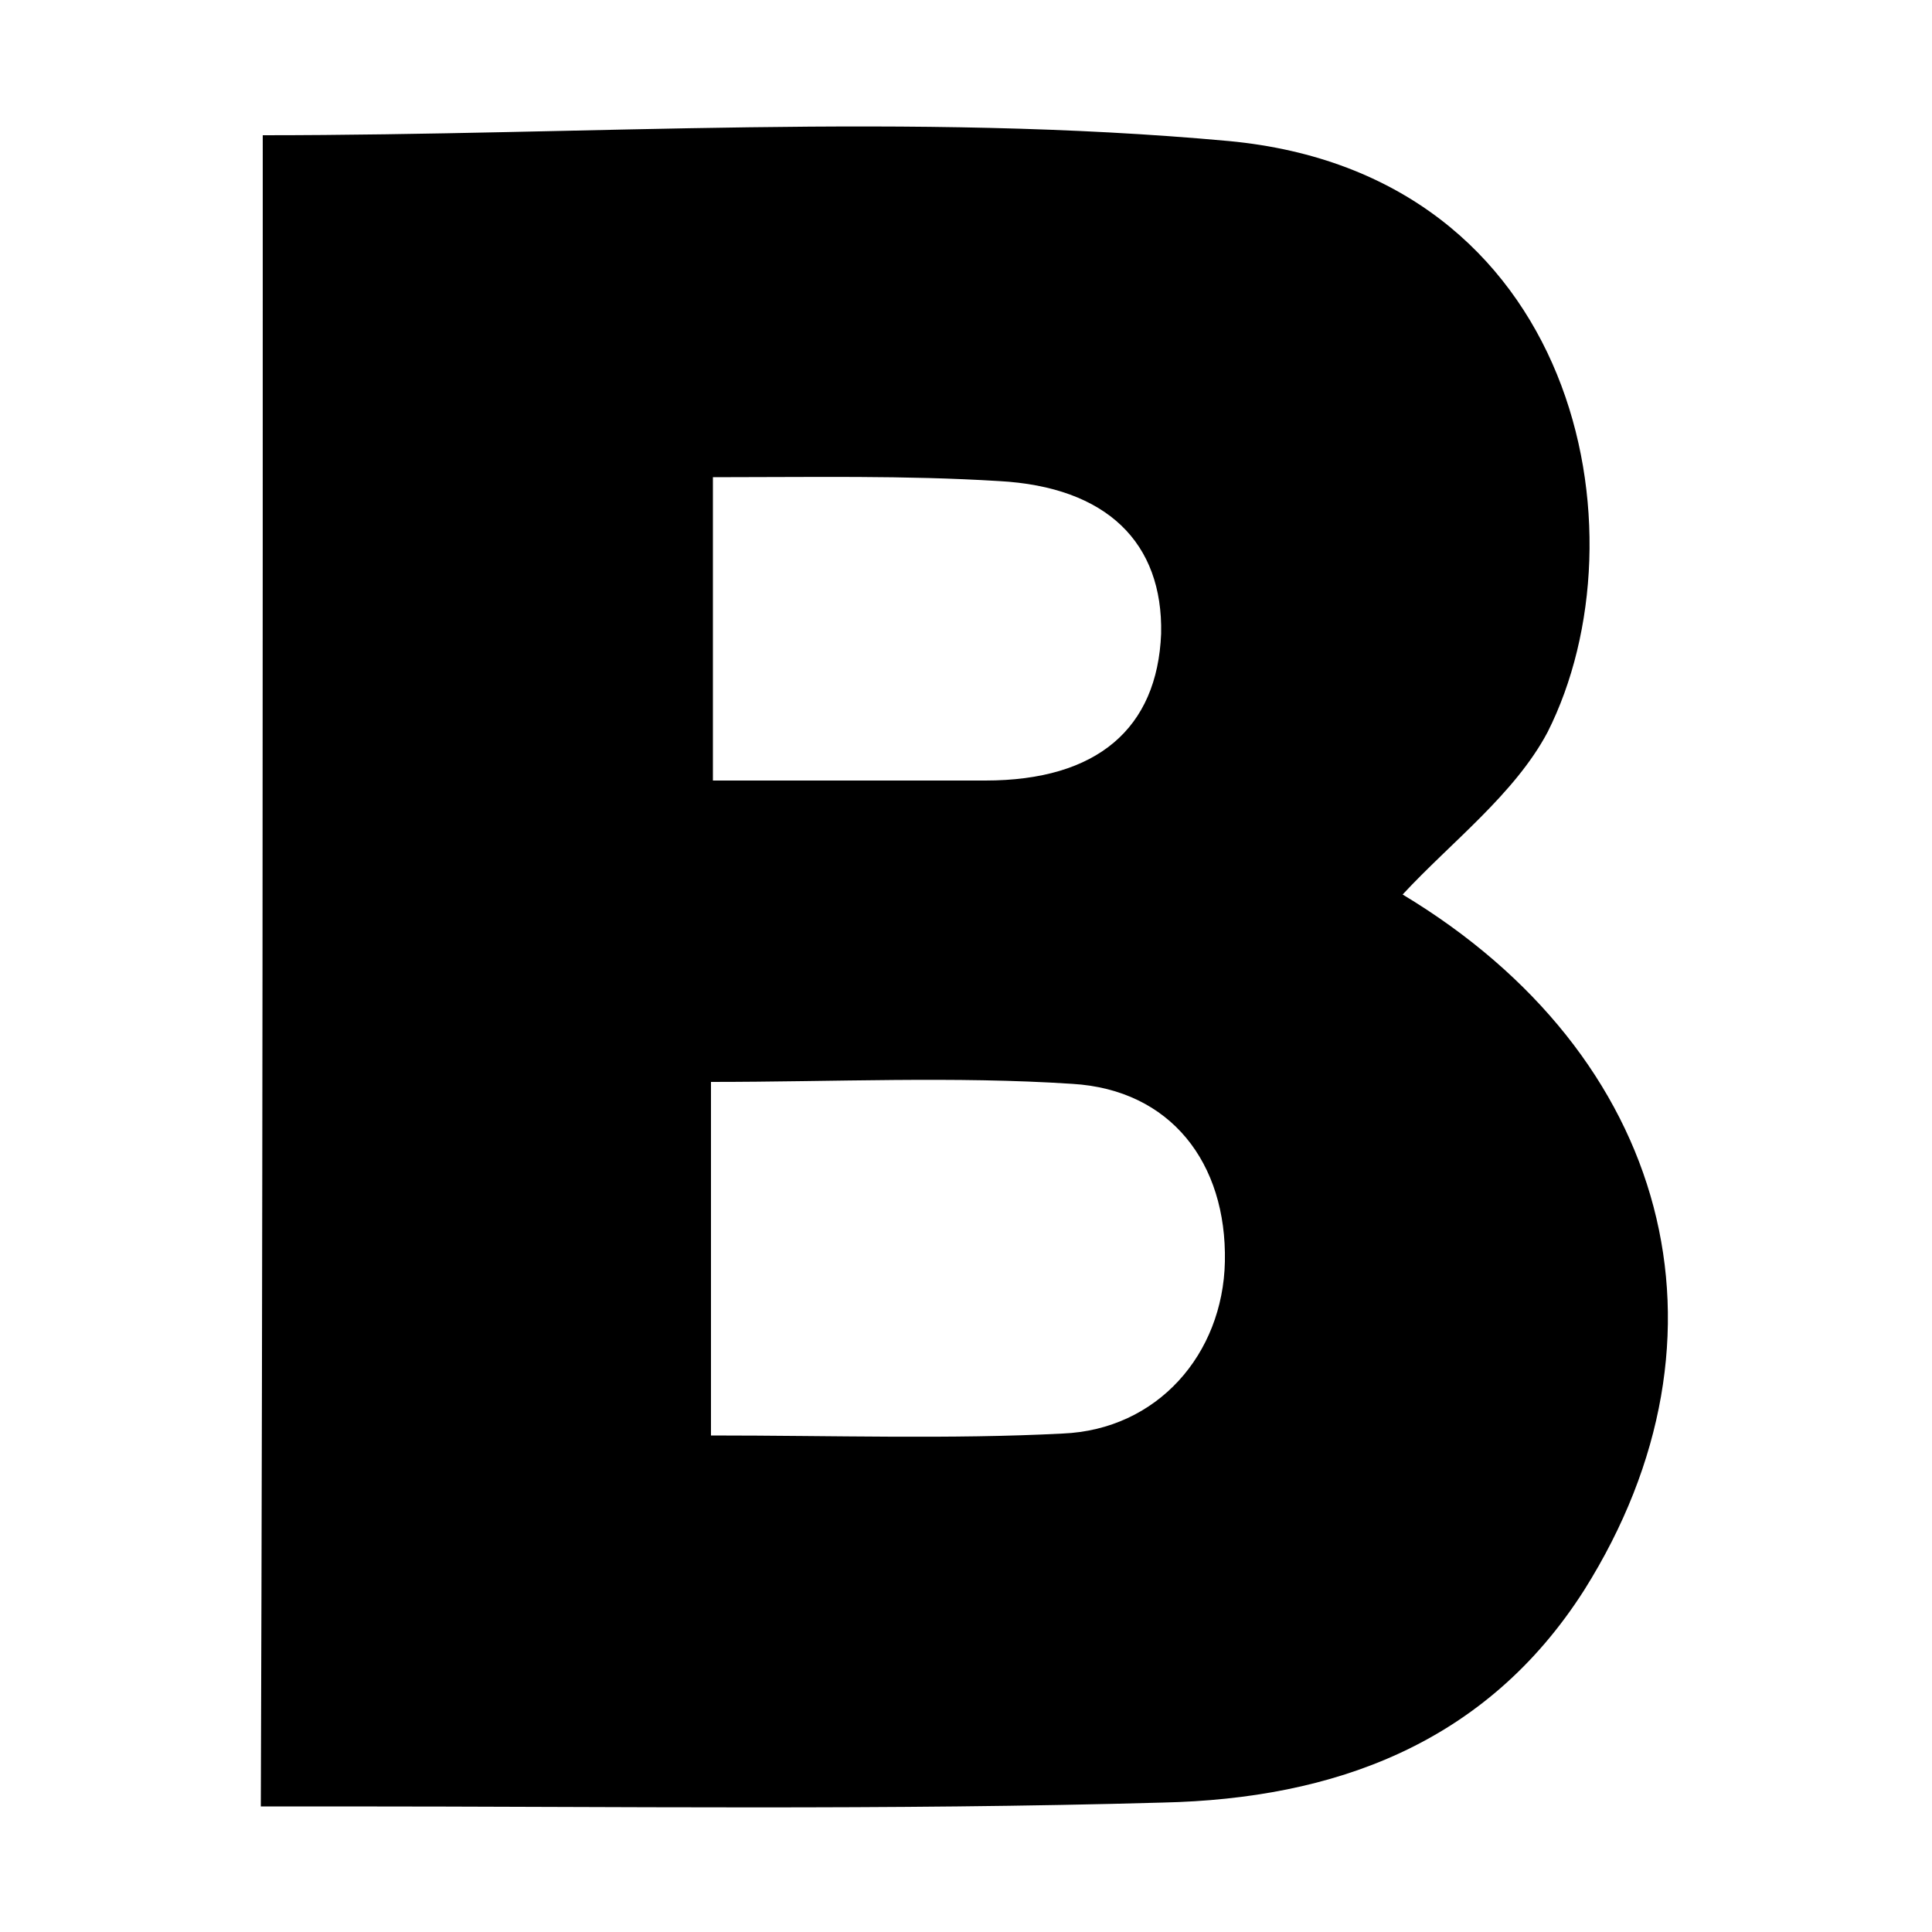
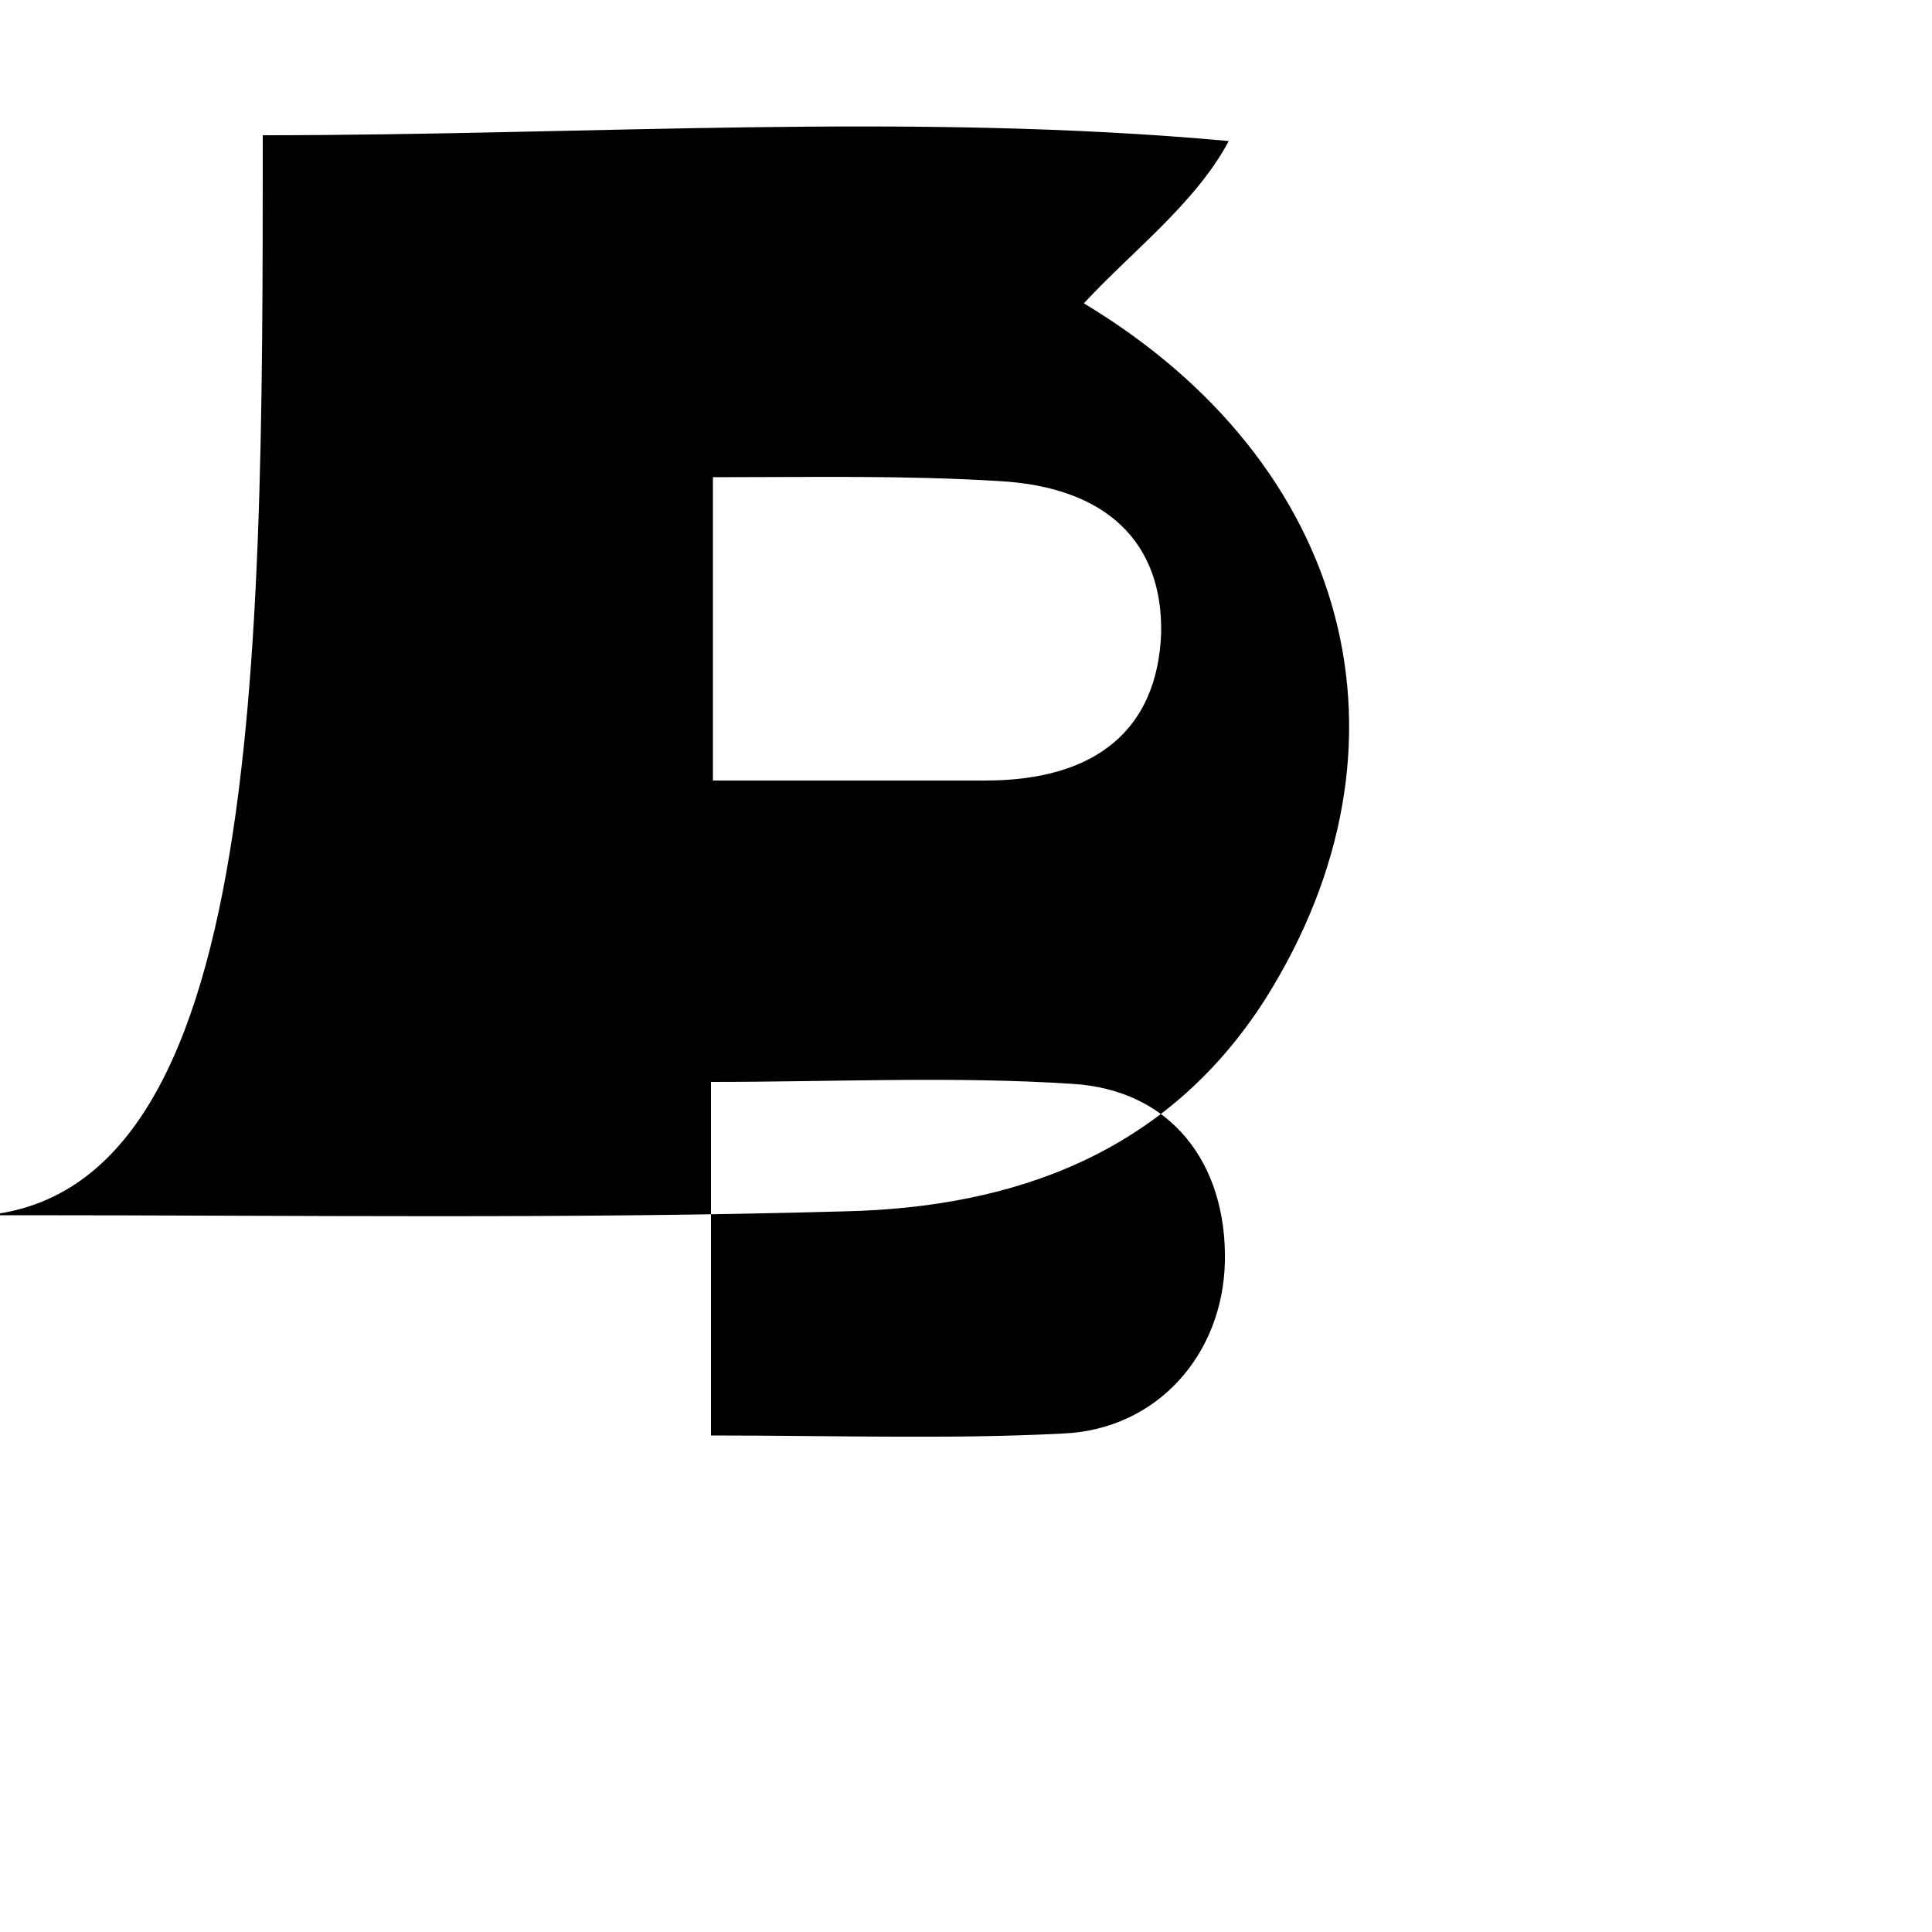
<svg xmlns="http://www.w3.org/2000/svg" version="1.1" id="Layer_1" x="0px" y="0px" width="100px" height="100px" viewBox="0 0 100 100" style="enable-background:new 0 0 100 100;" xml:space="preserve">
  <g>
-     <path d="M13.6,7c16.9,0,33.6-1.2,50,0.3C81.7,9,85.3,27.6,80.1,37.9c-1.7,3.2-5,5.7-7.5,8.4c13.8,8.3,17.7,22.8,9.4,36   c-5.1,8-13,10.8-21.8,11c-14.2,0.4-28.3,0.2-42.5,0.2c-1.3,0-2.5,0-4.2,0C13.6,64.3,13.6,35.5,13.6,7z M36.8,74.3   c6.4,0,12.4,0.2,18.2-0.1c4.9-0.2,8.3-4.1,8.4-8.9c0.1-5.1-2.8-8.9-7.9-9.2c-6.1-0.4-12.3-0.1-18.7-0.1   C36.8,62.2,36.8,68,36.8,74.3z M36.9,24.7c0,5.4,0,10.4,0,15.7c4.9,0,9.4,0,14.1,0c5.8,0,8.9-2.7,9.1-7.6c0.1-4.7-2.8-7.6-8.4-7.9   C46.8,24.6,42.1,24.7,36.9,24.7z" />
+     <path d="M13.6,7c16.9,0,33.6-1.2,50,0.3c-1.7,3.2-5,5.7-7.5,8.4c13.8,8.3,17.7,22.8,9.4,36   c-5.1,8-13,10.8-21.8,11c-14.2,0.4-28.3,0.2-42.5,0.2c-1.3,0-2.5,0-4.2,0C13.6,64.3,13.6,35.5,13.6,7z M36.8,74.3   c6.4,0,12.4,0.2,18.2-0.1c4.9-0.2,8.3-4.1,8.4-8.9c0.1-5.1-2.8-8.9-7.9-9.2c-6.1-0.4-12.3-0.1-18.7-0.1   C36.8,62.2,36.8,68,36.8,74.3z M36.9,24.7c0,5.4,0,10.4,0,15.7c4.9,0,9.4,0,14.1,0c5.8,0,8.9-2.7,9.1-7.6c0.1-4.7-2.8-7.6-8.4-7.9   C46.8,24.6,42.1,24.7,36.9,24.7z" />
  </g>
</svg>